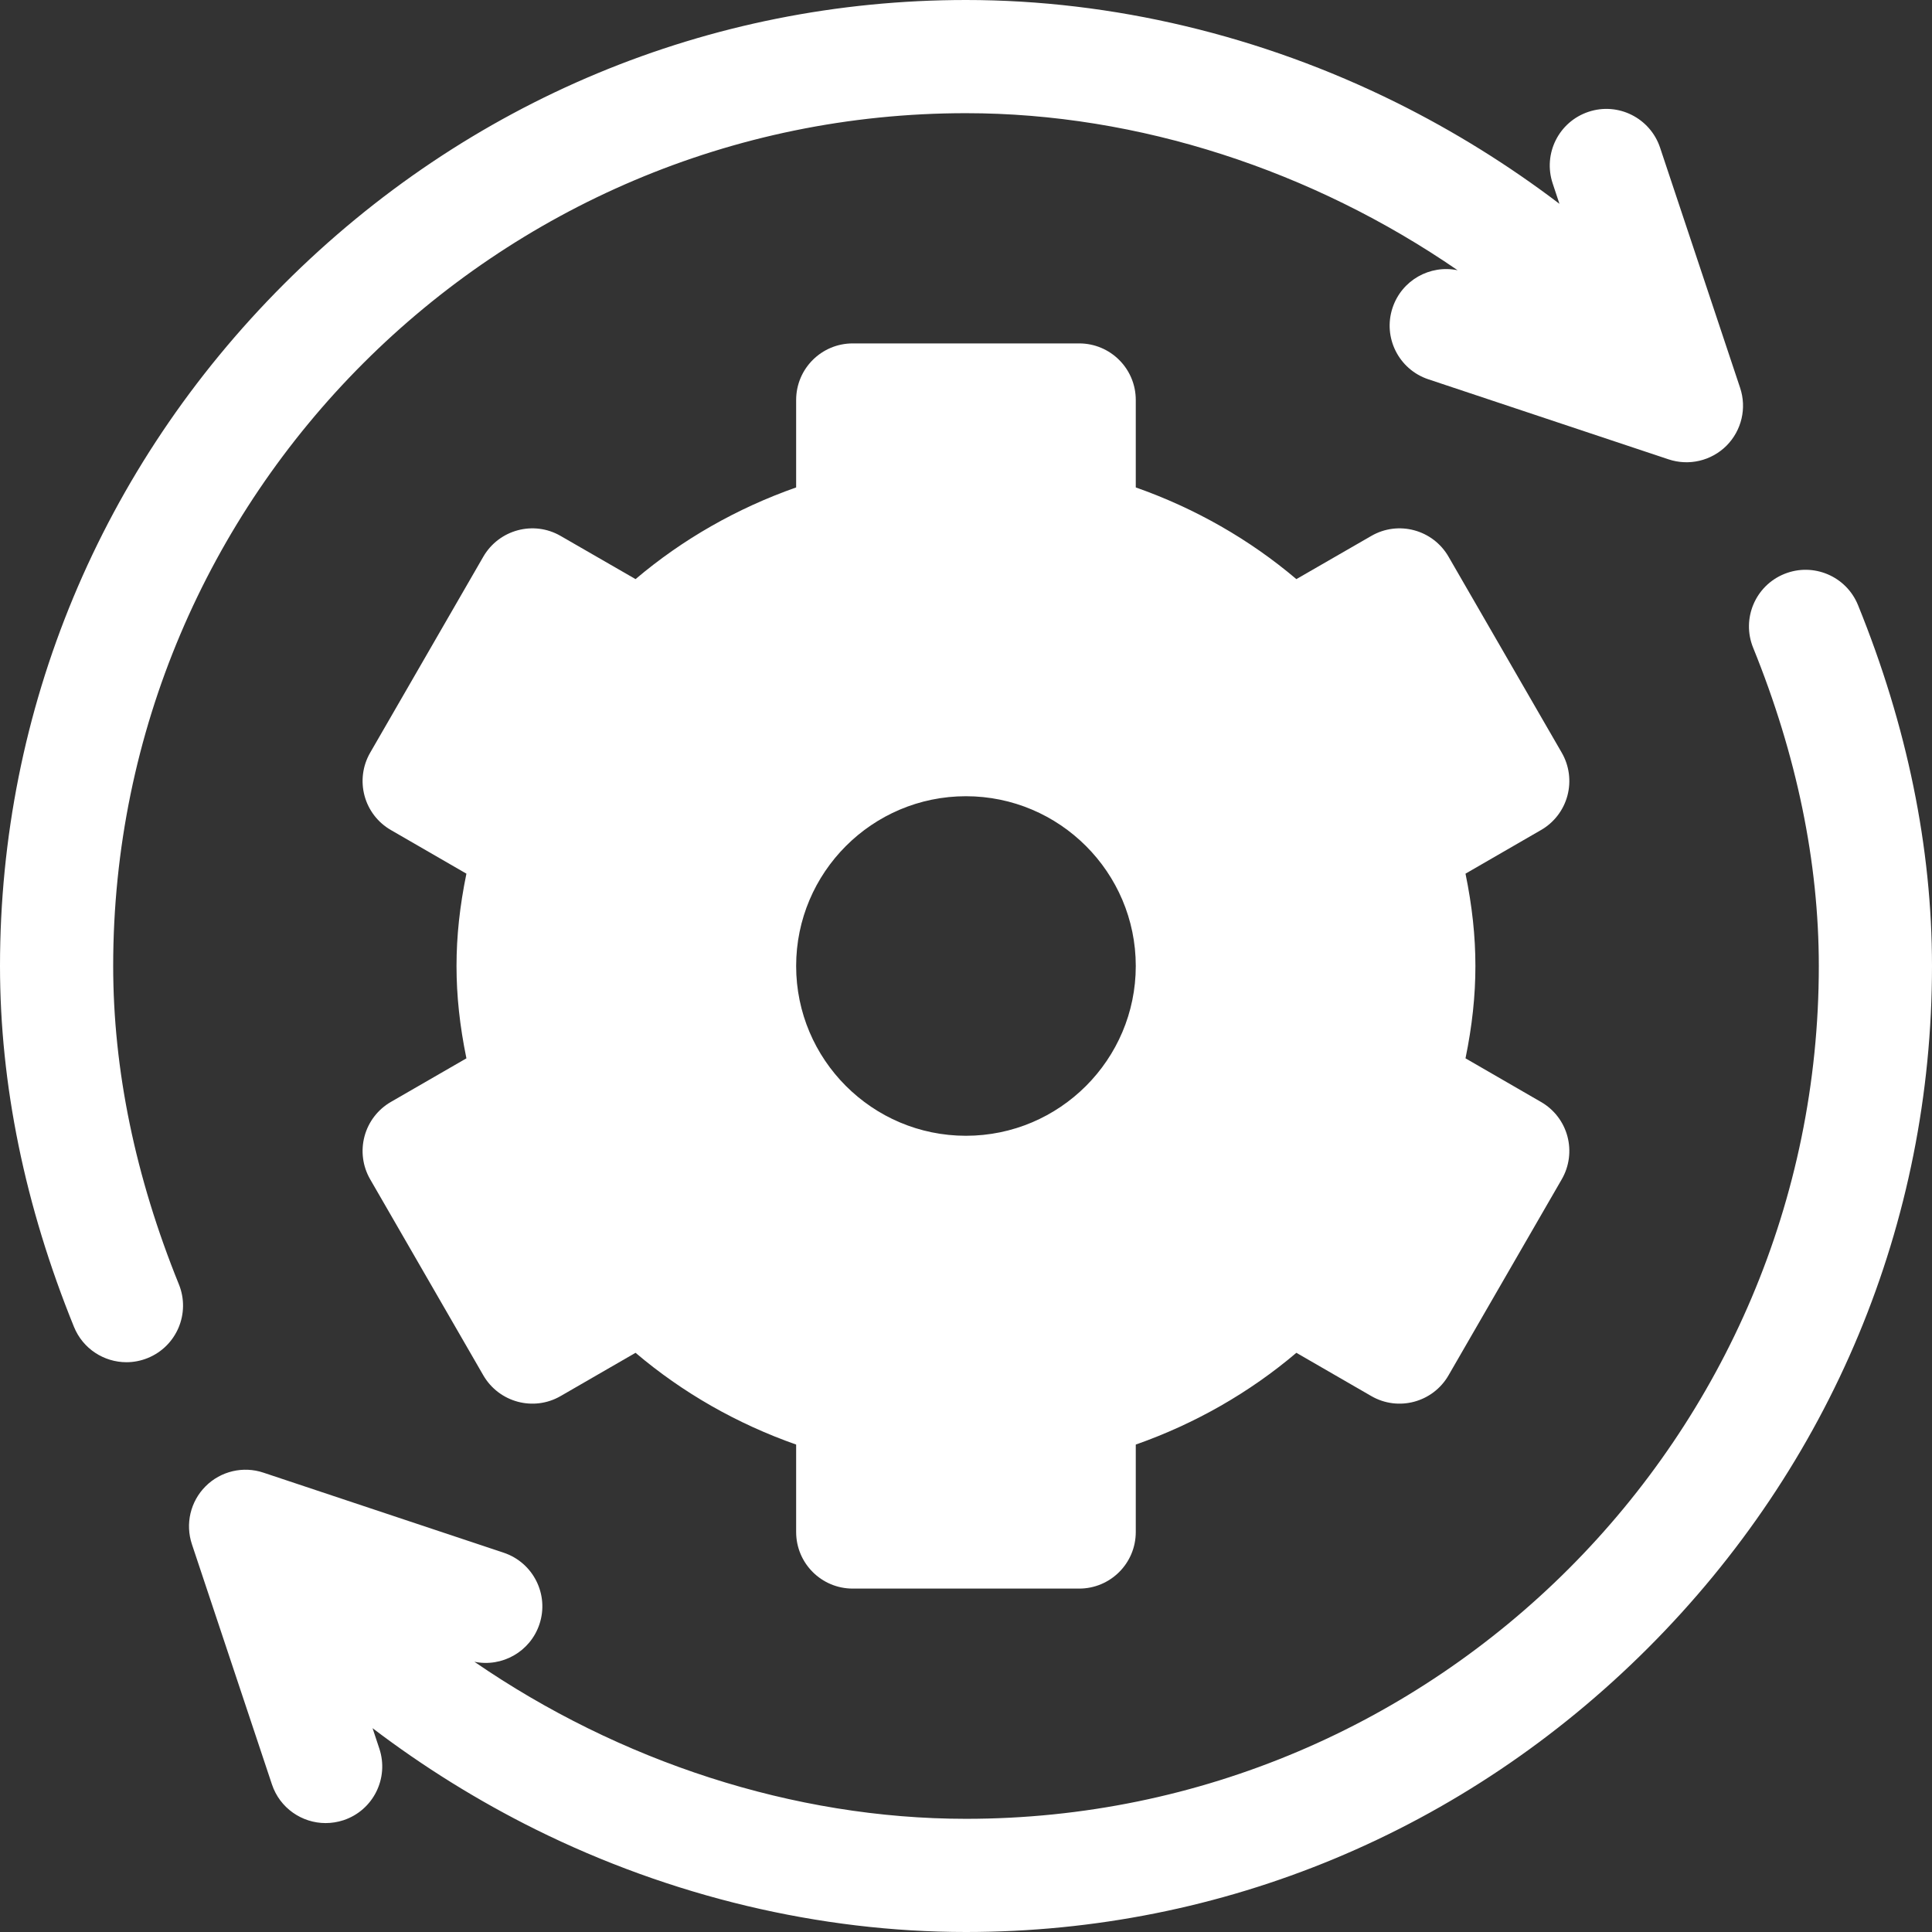
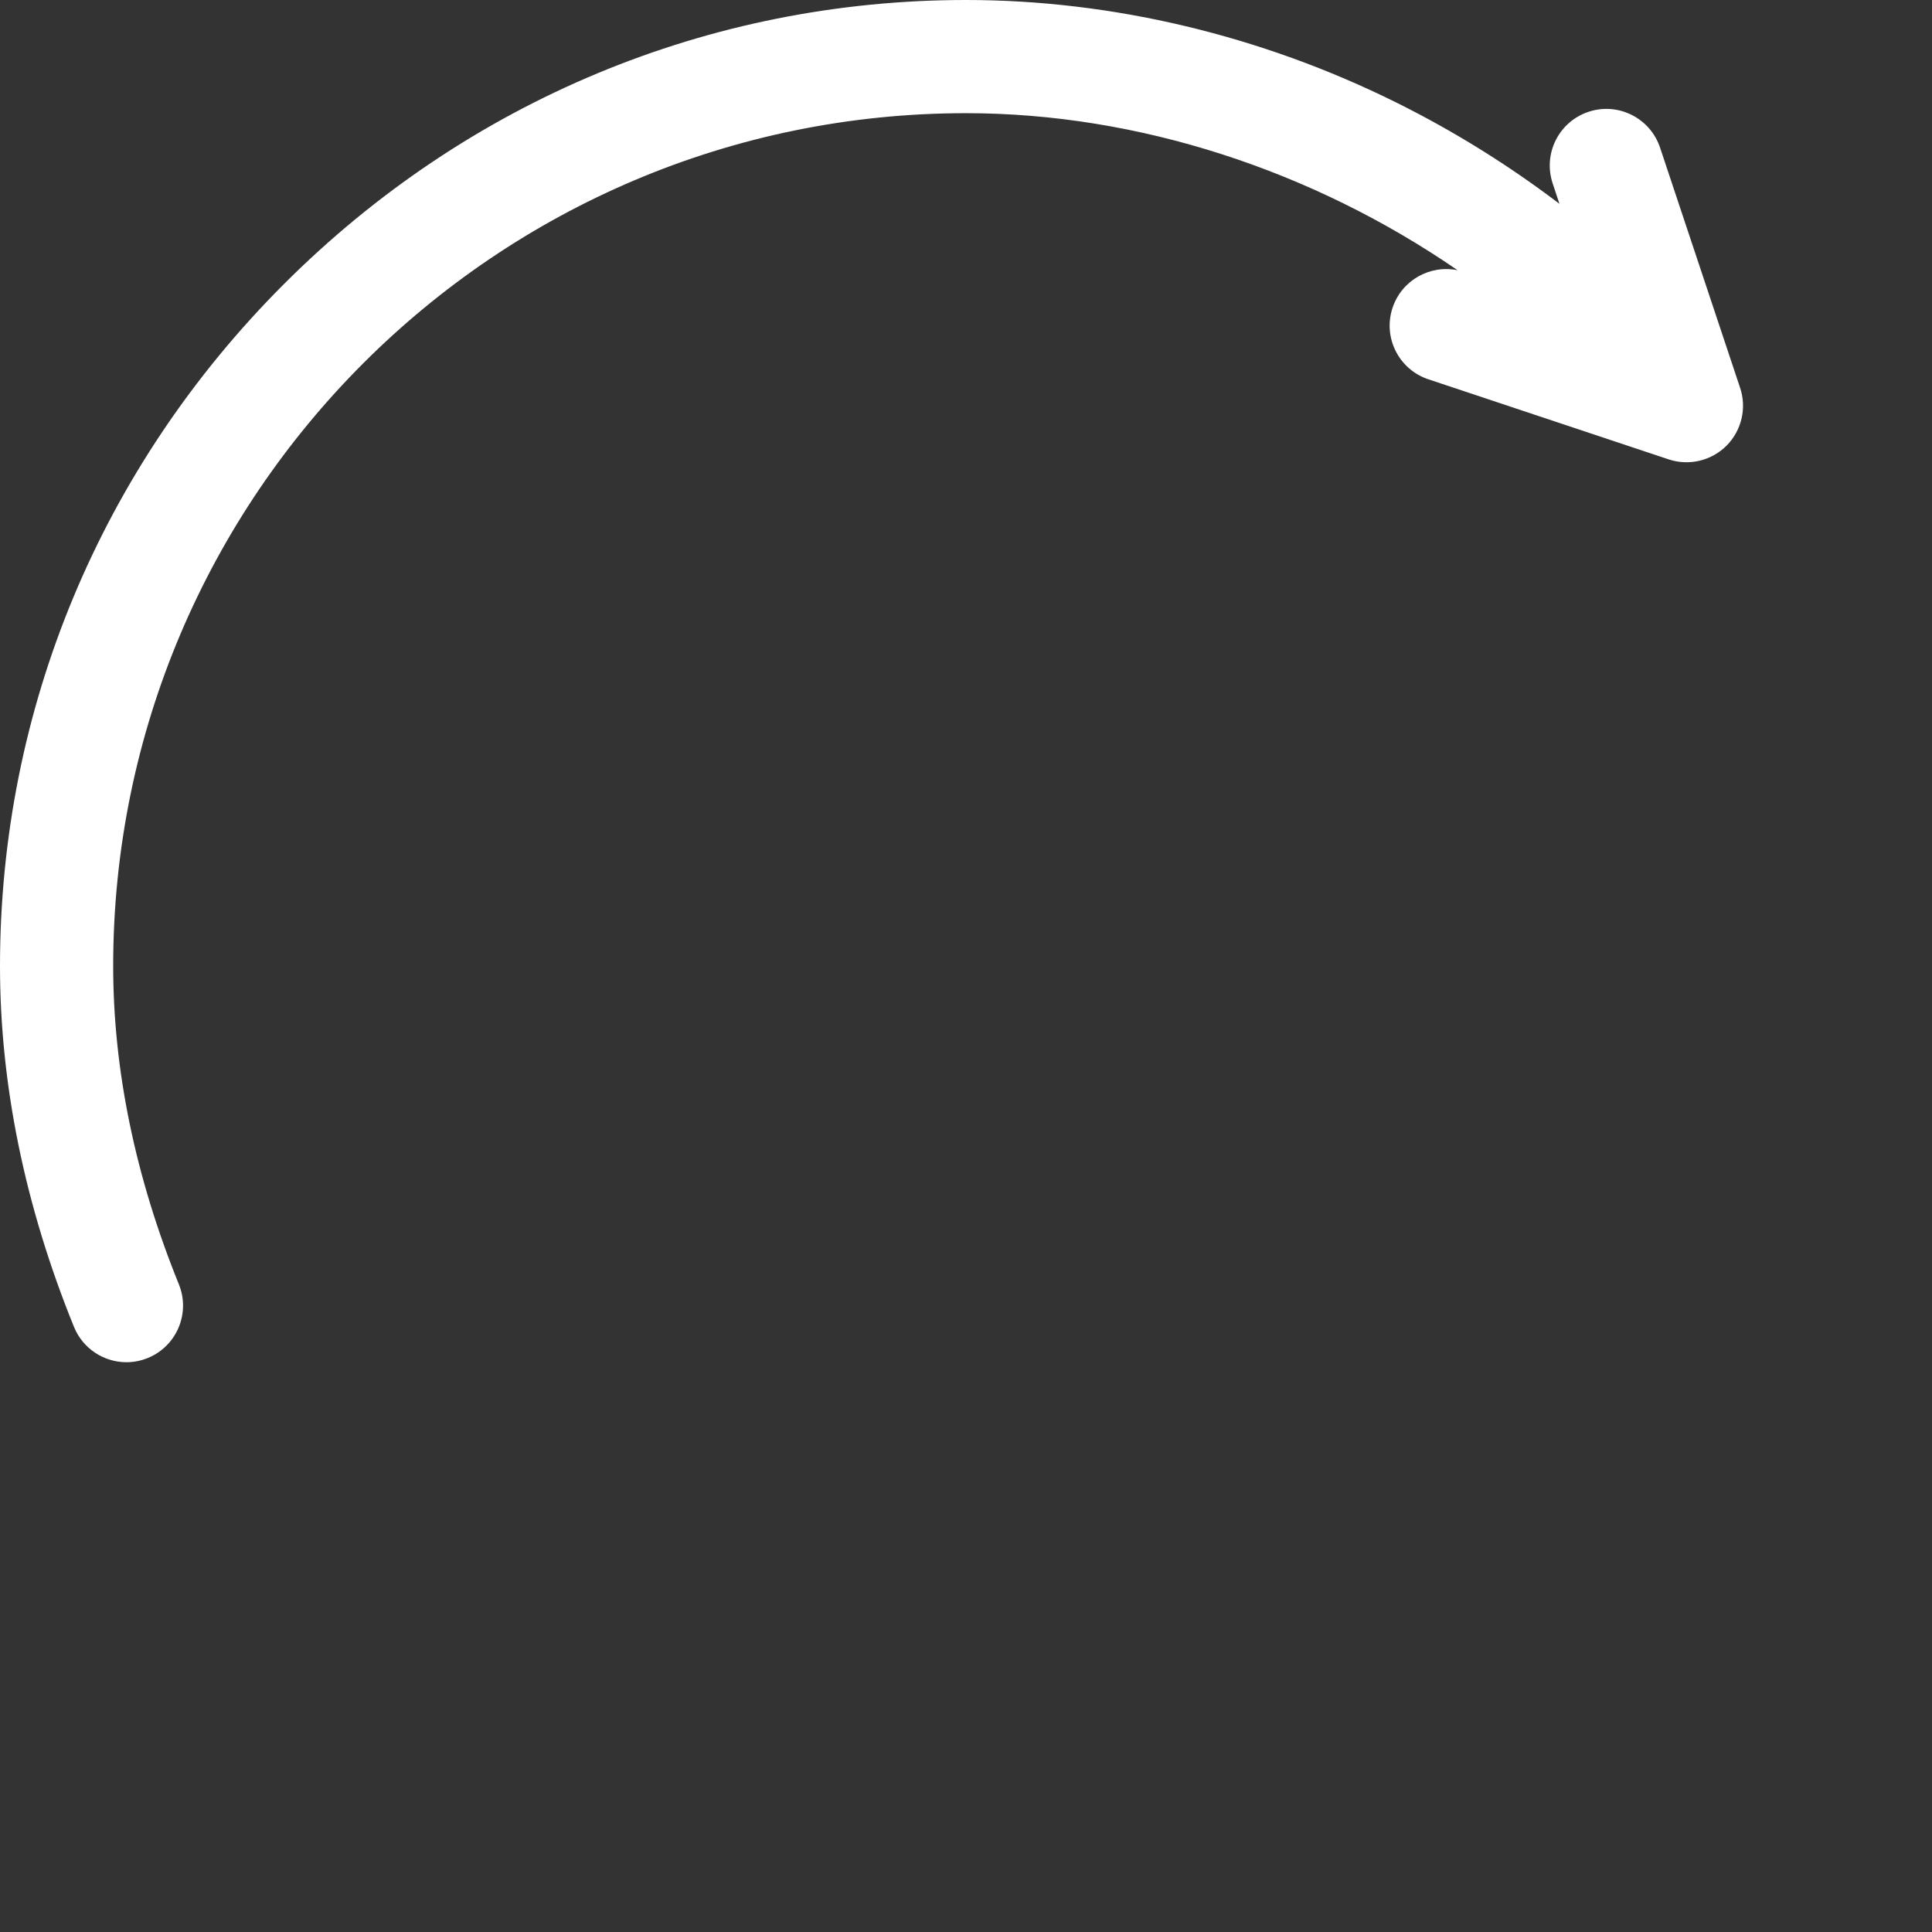
<svg xmlns="http://www.w3.org/2000/svg" width="24" height="24" viewBox="0 0 24 24" fill="none">
  <rect x="0" y="0" width="24" height="24" fill="#333333" stroke="none" />
-   <path d="M19.143 13.689L18.205 13.147C18.288 12.743 18.328 12.37 18.328 12C18.328 11.63 18.288 11.257 18.205 10.853L19.143 10.311C19.305 10.218 19.423 10.064 19.471 9.884C19.519 9.704 19.494 9.512 19.401 9.351L17.994 6.915C17.8 6.579 17.37 6.463 17.034 6.658L16.104 7.194C15.521 6.7 14.845 6.314 14.109 6.055V4.969C14.109 4.58 13.794 4.266 13.406 4.266H10.593C10.205 4.266 9.89 4.58 9.89 4.969V6.055C9.154 6.314 8.478 6.7 7.895 7.194L6.965 6.658C6.629 6.463 6.199 6.579 6.004 6.915L4.598 9.351C4.505 9.512 4.48 9.704 4.528 9.884C4.576 10.064 4.694 10.218 4.856 10.311L5.794 10.853C5.711 11.257 5.671 11.63 5.671 12C5.671 12.37 5.711 12.743 5.794 13.147L4.855 13.689C4.694 13.782 4.576 13.936 4.528 14.116C4.48 14.296 4.505 14.488 4.598 14.649L6.004 17.085C6.199 17.421 6.629 17.537 6.965 17.342L7.895 16.805C8.478 17.3 9.154 17.686 9.89 17.945V19.031C9.89 19.42 10.205 19.734 10.593 19.734H13.406C13.794 19.734 14.109 19.42 14.109 19.031V17.945C14.845 17.686 15.521 17.3 16.104 16.805L17.034 17.342C17.37 17.537 17.8 17.421 17.994 17.085L19.401 14.649C19.494 14.488 19.519 14.296 19.471 14.116C19.423 13.936 19.305 13.782 19.143 13.689ZM11.999 14.109C10.836 14.109 9.89 13.163 9.89 12C9.89 10.837 10.836 9.891 11.999 9.891C13.162 9.891 14.109 10.837 14.109 12C14.109 13.163 13.162 14.109 11.999 14.109Z" fill="white" />
  <path d="M21.616 4.817L20.622 1.834C20.499 1.466 20.101 1.266 19.733 1.389C19.364 1.512 19.165 1.91 19.288 2.279L19.372 2.532C18.741 2.052 18.061 1.629 17.346 1.274C15.666 0.44 13.817 0 12 0C8.812 0 5.803 1.253 3.528 3.528C1.253 5.803 0 8.812 0 12C0 13.472 0.309 14.981 0.919 16.483C1.03 16.756 1.293 16.922 1.571 16.922C1.659 16.922 1.749 16.905 1.835 16.87C2.195 16.724 2.368 16.314 2.222 15.954C1.681 14.62 1.406 13.29 1.406 12C1.406 6.159 6.159 1.406 12 1.406C14.144 1.406 16.308 2.119 18.107 3.357C17.763 3.286 17.413 3.481 17.299 3.823C17.176 4.191 17.375 4.589 17.744 4.712L20.727 5.706C20.979 5.79 21.257 5.726 21.447 5.537C21.635 5.348 21.701 5.07 21.616 4.817Z" fill="white" />
-   <path d="M23.081 7.517C22.935 7.157 22.525 6.984 22.165 7.13C21.805 7.276 21.632 7.686 21.778 8.046C22.319 9.379 22.594 10.71 22.594 12C22.594 17.841 17.842 22.594 12 22.594C9.856 22.594 7.692 21.88 5.893 20.643C6.237 20.714 6.587 20.518 6.701 20.177C6.824 19.809 6.625 19.411 6.256 19.288L3.273 18.294C3.021 18.209 2.742 18.275 2.554 18.463C2.365 18.652 2.3 18.93 2.384 19.183L3.378 22.166C3.476 22.461 3.751 22.647 4.045 22.647C4.119 22.647 4.194 22.635 4.268 22.611C4.636 22.488 4.835 22.09 4.712 21.721L4.628 21.468C5.259 21.948 5.939 22.371 6.654 22.726C8.334 23.559 10.183 24 12 24C15.188 24 18.197 22.747 20.472 20.472C22.747 18.197 24 15.188 24 12C24 10.528 23.691 9.019 23.081 7.517Z" fill="white" />
</svg>